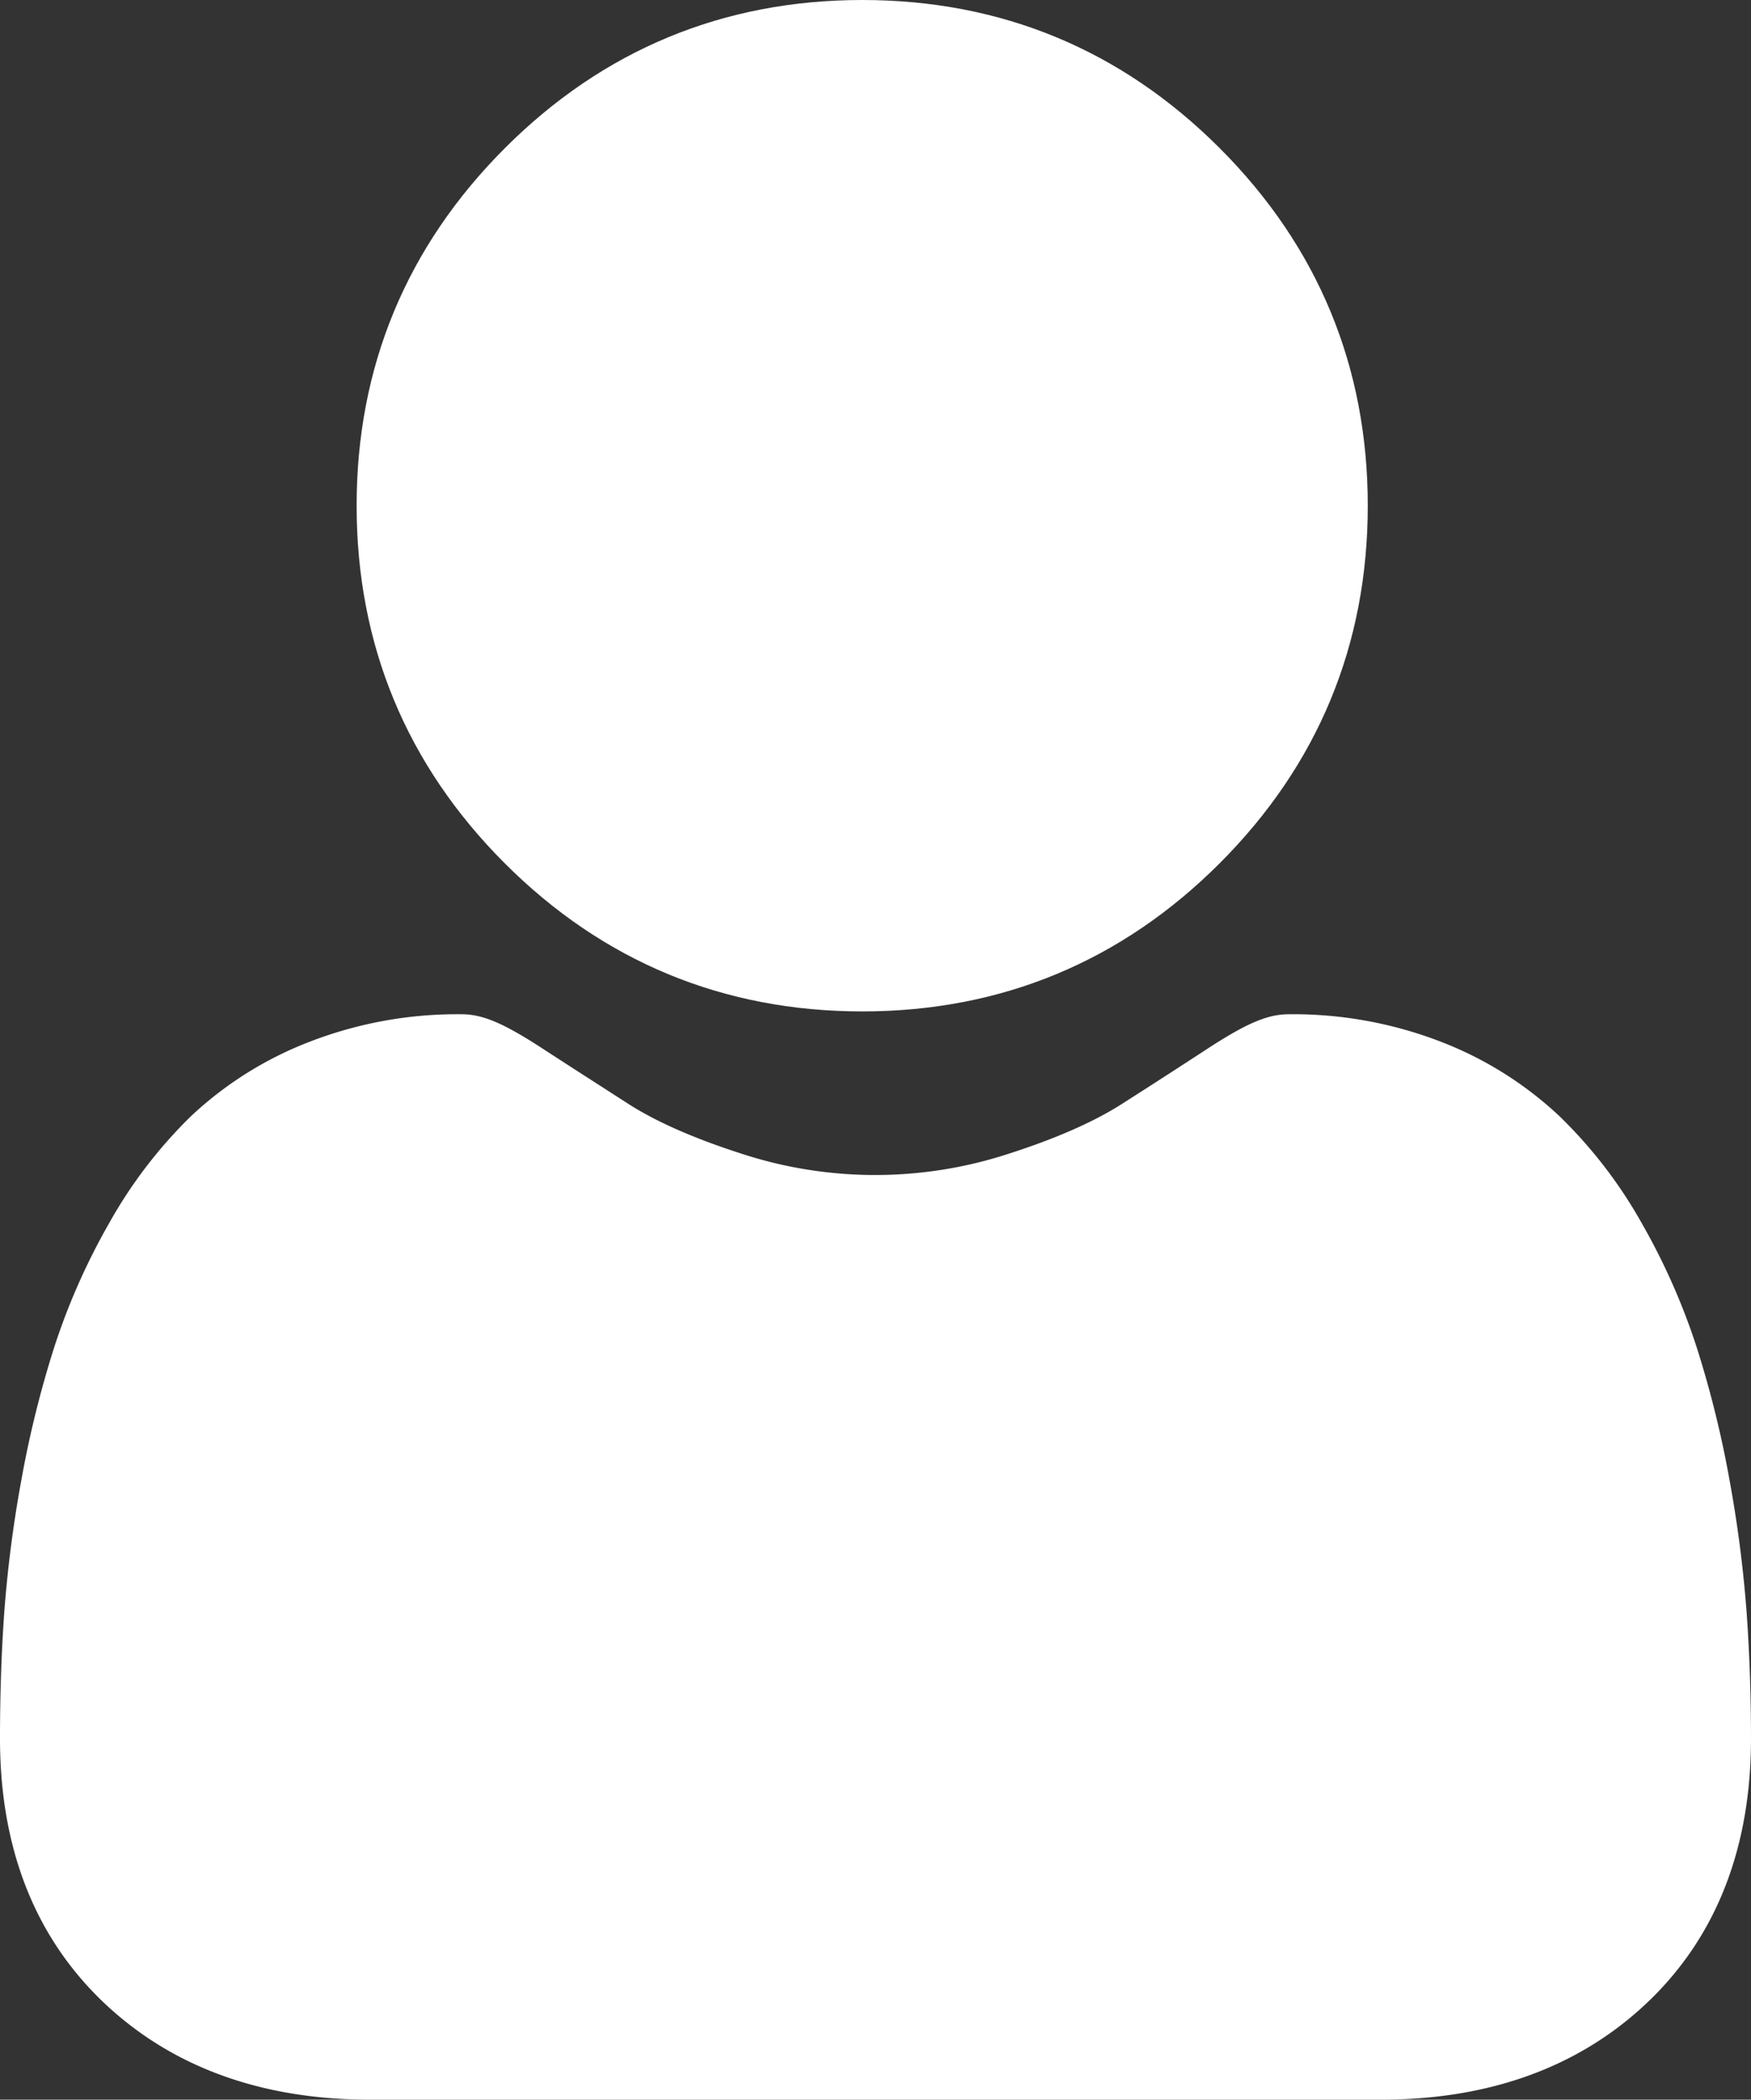
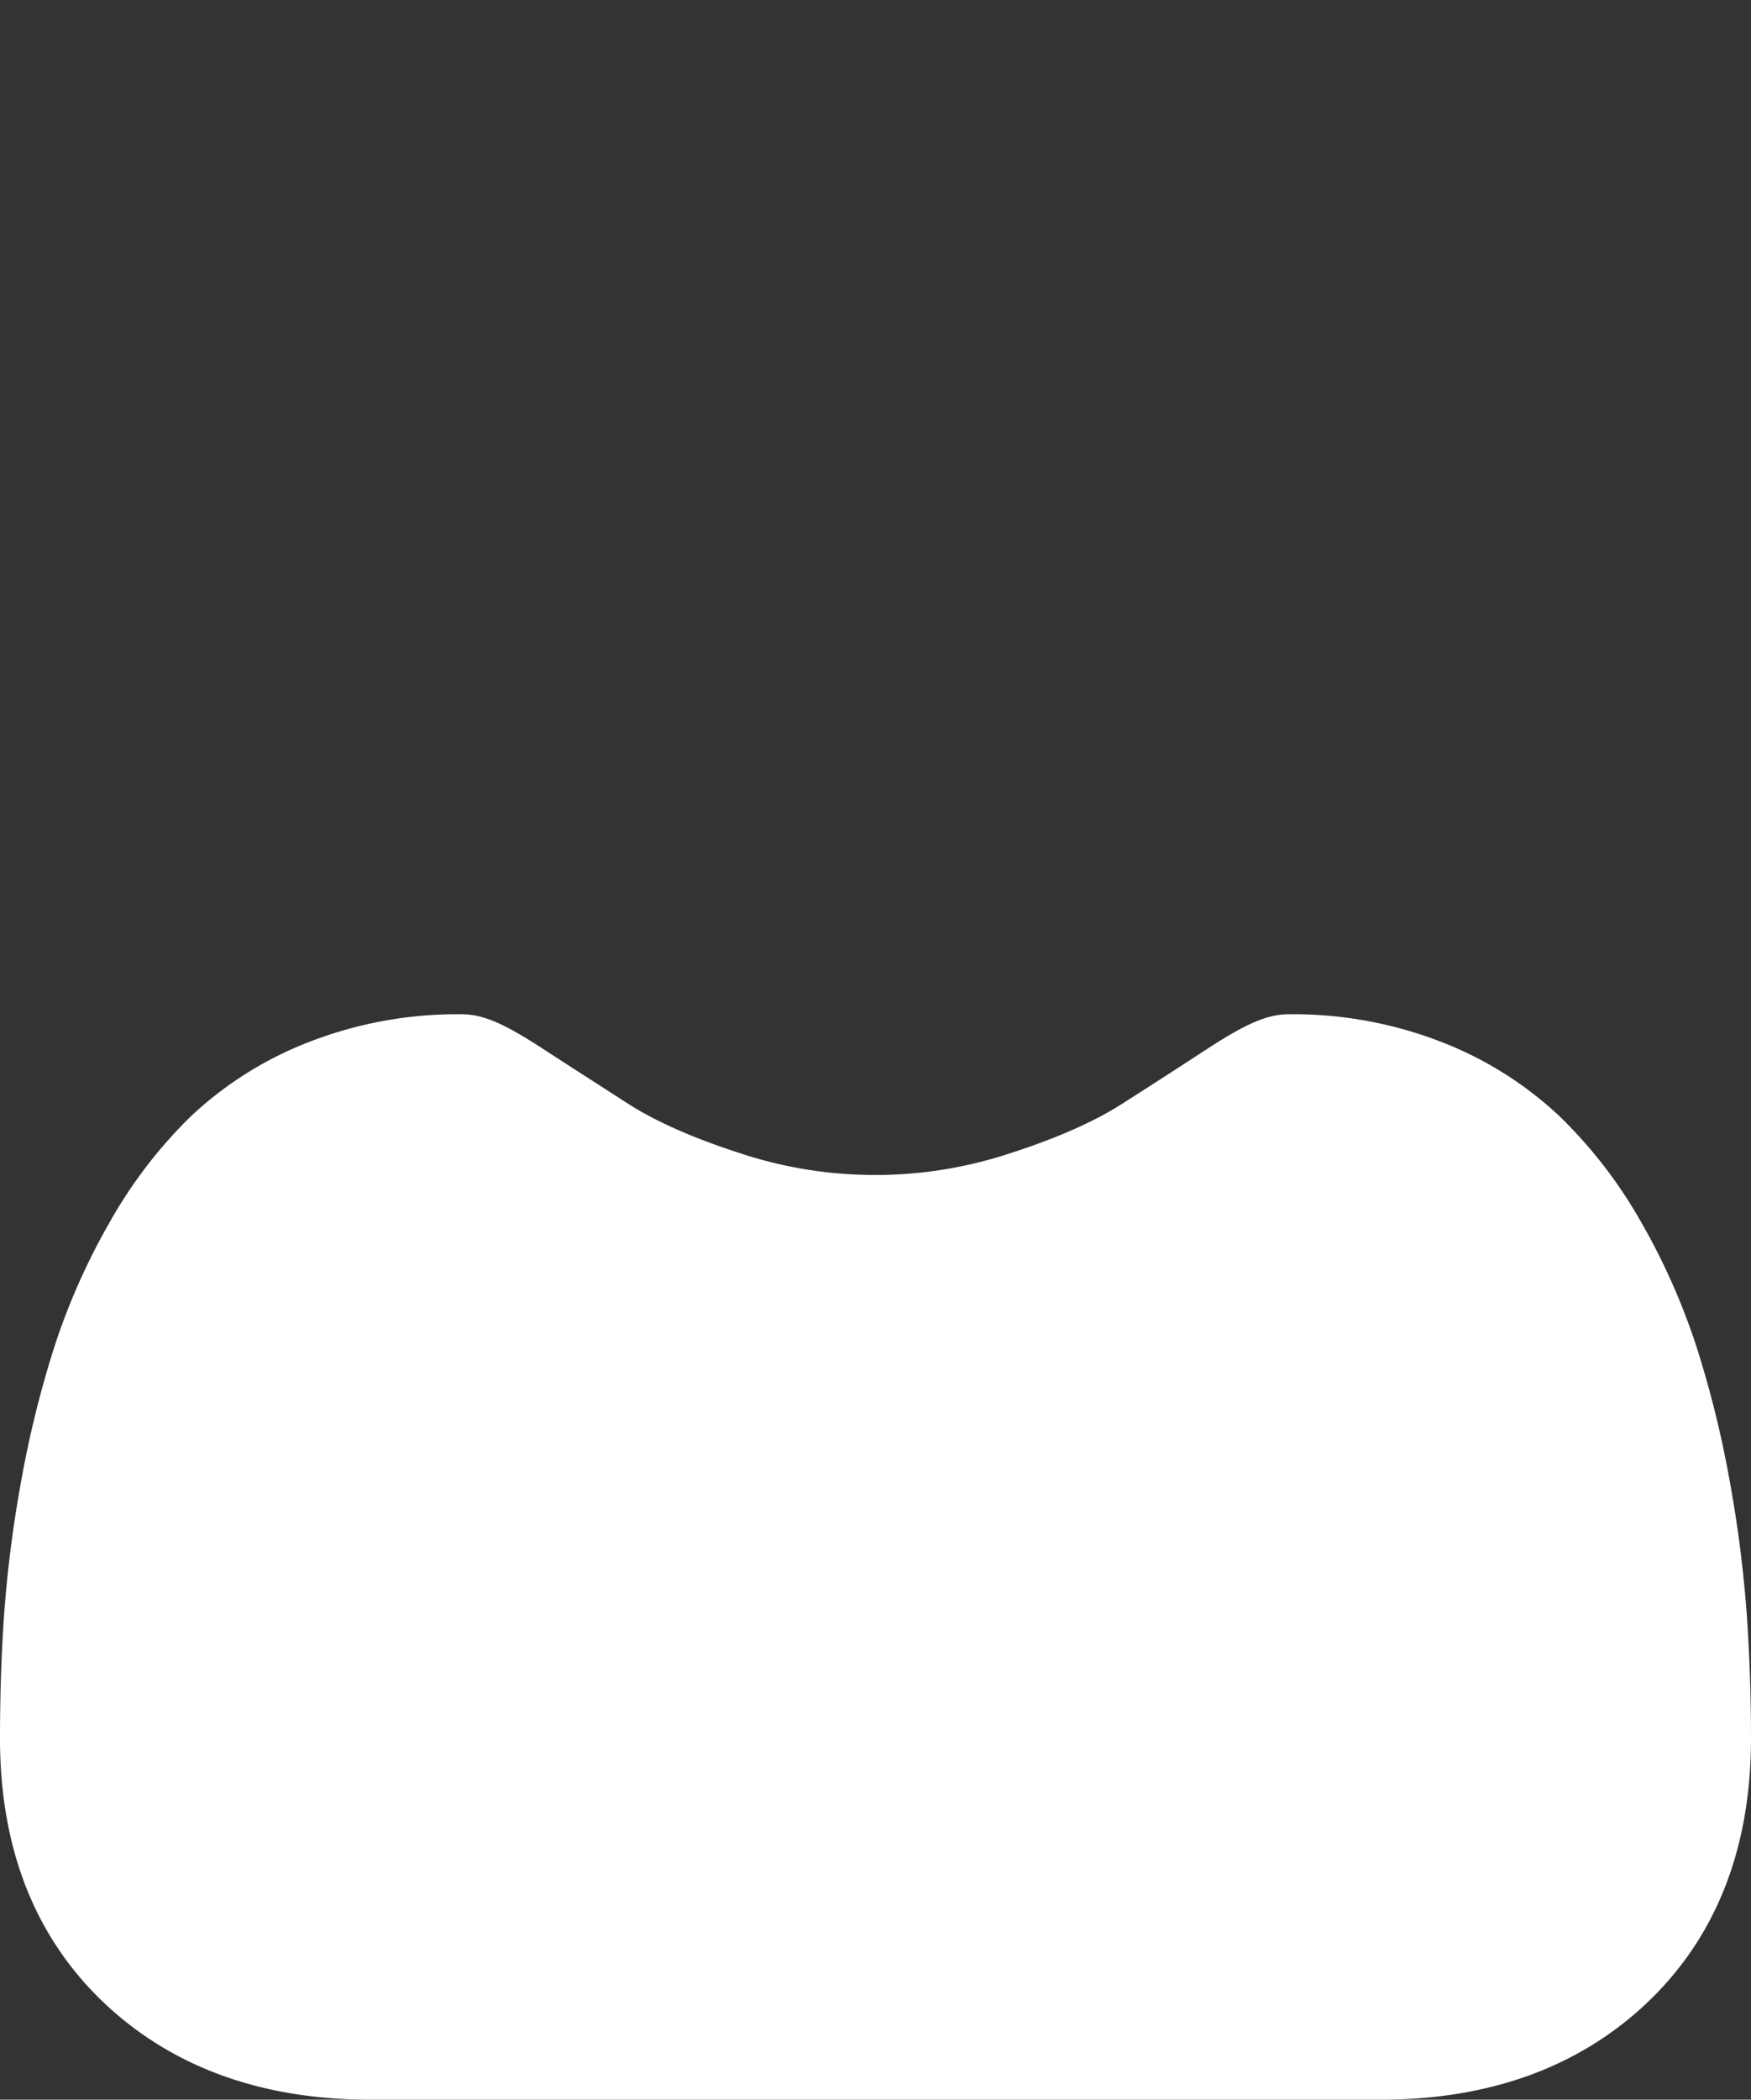
<svg xmlns="http://www.w3.org/2000/svg" id="Camada_1" data-name="Camada 1" viewBox="0 0 427.16 512">
  <rect x="0" y="0" width="427.16" height="512" fill="#333333" stroke="none" />
  <defs>
    <style>.cls-1{fill:#fff;}</style>
  </defs>
-   <path class="cls-1" d="M252.35,246.63c33.88,0,63.22-12.15,87.2-36.13s36.12-53.3,36.12-87.19S363.52,60.1,339.54,36.12,286.23,0,252.35,0s-63.22,12.15-87.19,36.13S129,89.43,129,123.31s12.16,63.23,36.13,87.2S218.48,246.63,252.35,246.63Z" transform="translate(-42)" />
  <path class="cls-1" d="M468.13,393.7A304,304,0,0,0,464,361.35a254.26,254.26,0,0,0-8-32.53,160.71,160.71,0,0,0-13.37-30.33,114.34,114.34,0,0,0-20.16-26.28,89.06,89.06,0,0,0-29-18.2,100.07,100.07,0,0,0-37-6.69c-5.23,0-10.28,2.14-20.05,8.5-6,3.92-13,8.45-20.87,13.46-6.71,4.27-15.8,8.28-27,11.9a104.91,104.91,0,0,1-66.09,0c-11.21-3.62-20.29-7.62-27-11.89-7.77-5-14.8-9.5-20.9-13.47-9.75-6.36-14.81-8.5-20-8.5a99.87,99.87,0,0,0-37,6.7,88.75,88.75,0,0,0-29,18.19A114.74,114.74,0,0,0,68.5,298.49a160.51,160.51,0,0,0-13.37,30.34,255.37,255.37,0,0,0-8,32.52A302.88,302.88,0,0,0,43,393.71c-.68,9.8-1,20-1,30.24,0,26.73,8.5,48.36,25.25,64.32C83.8,504,105.69,512,132.32,512H378.85c26.62,0,48.51-8,65.06-23.73,16.76-15.95,25.25-37.59,25.25-64.32C469.16,413.63,468.81,403.45,468.13,393.7Z" transform="translate(-42)" />
</svg>